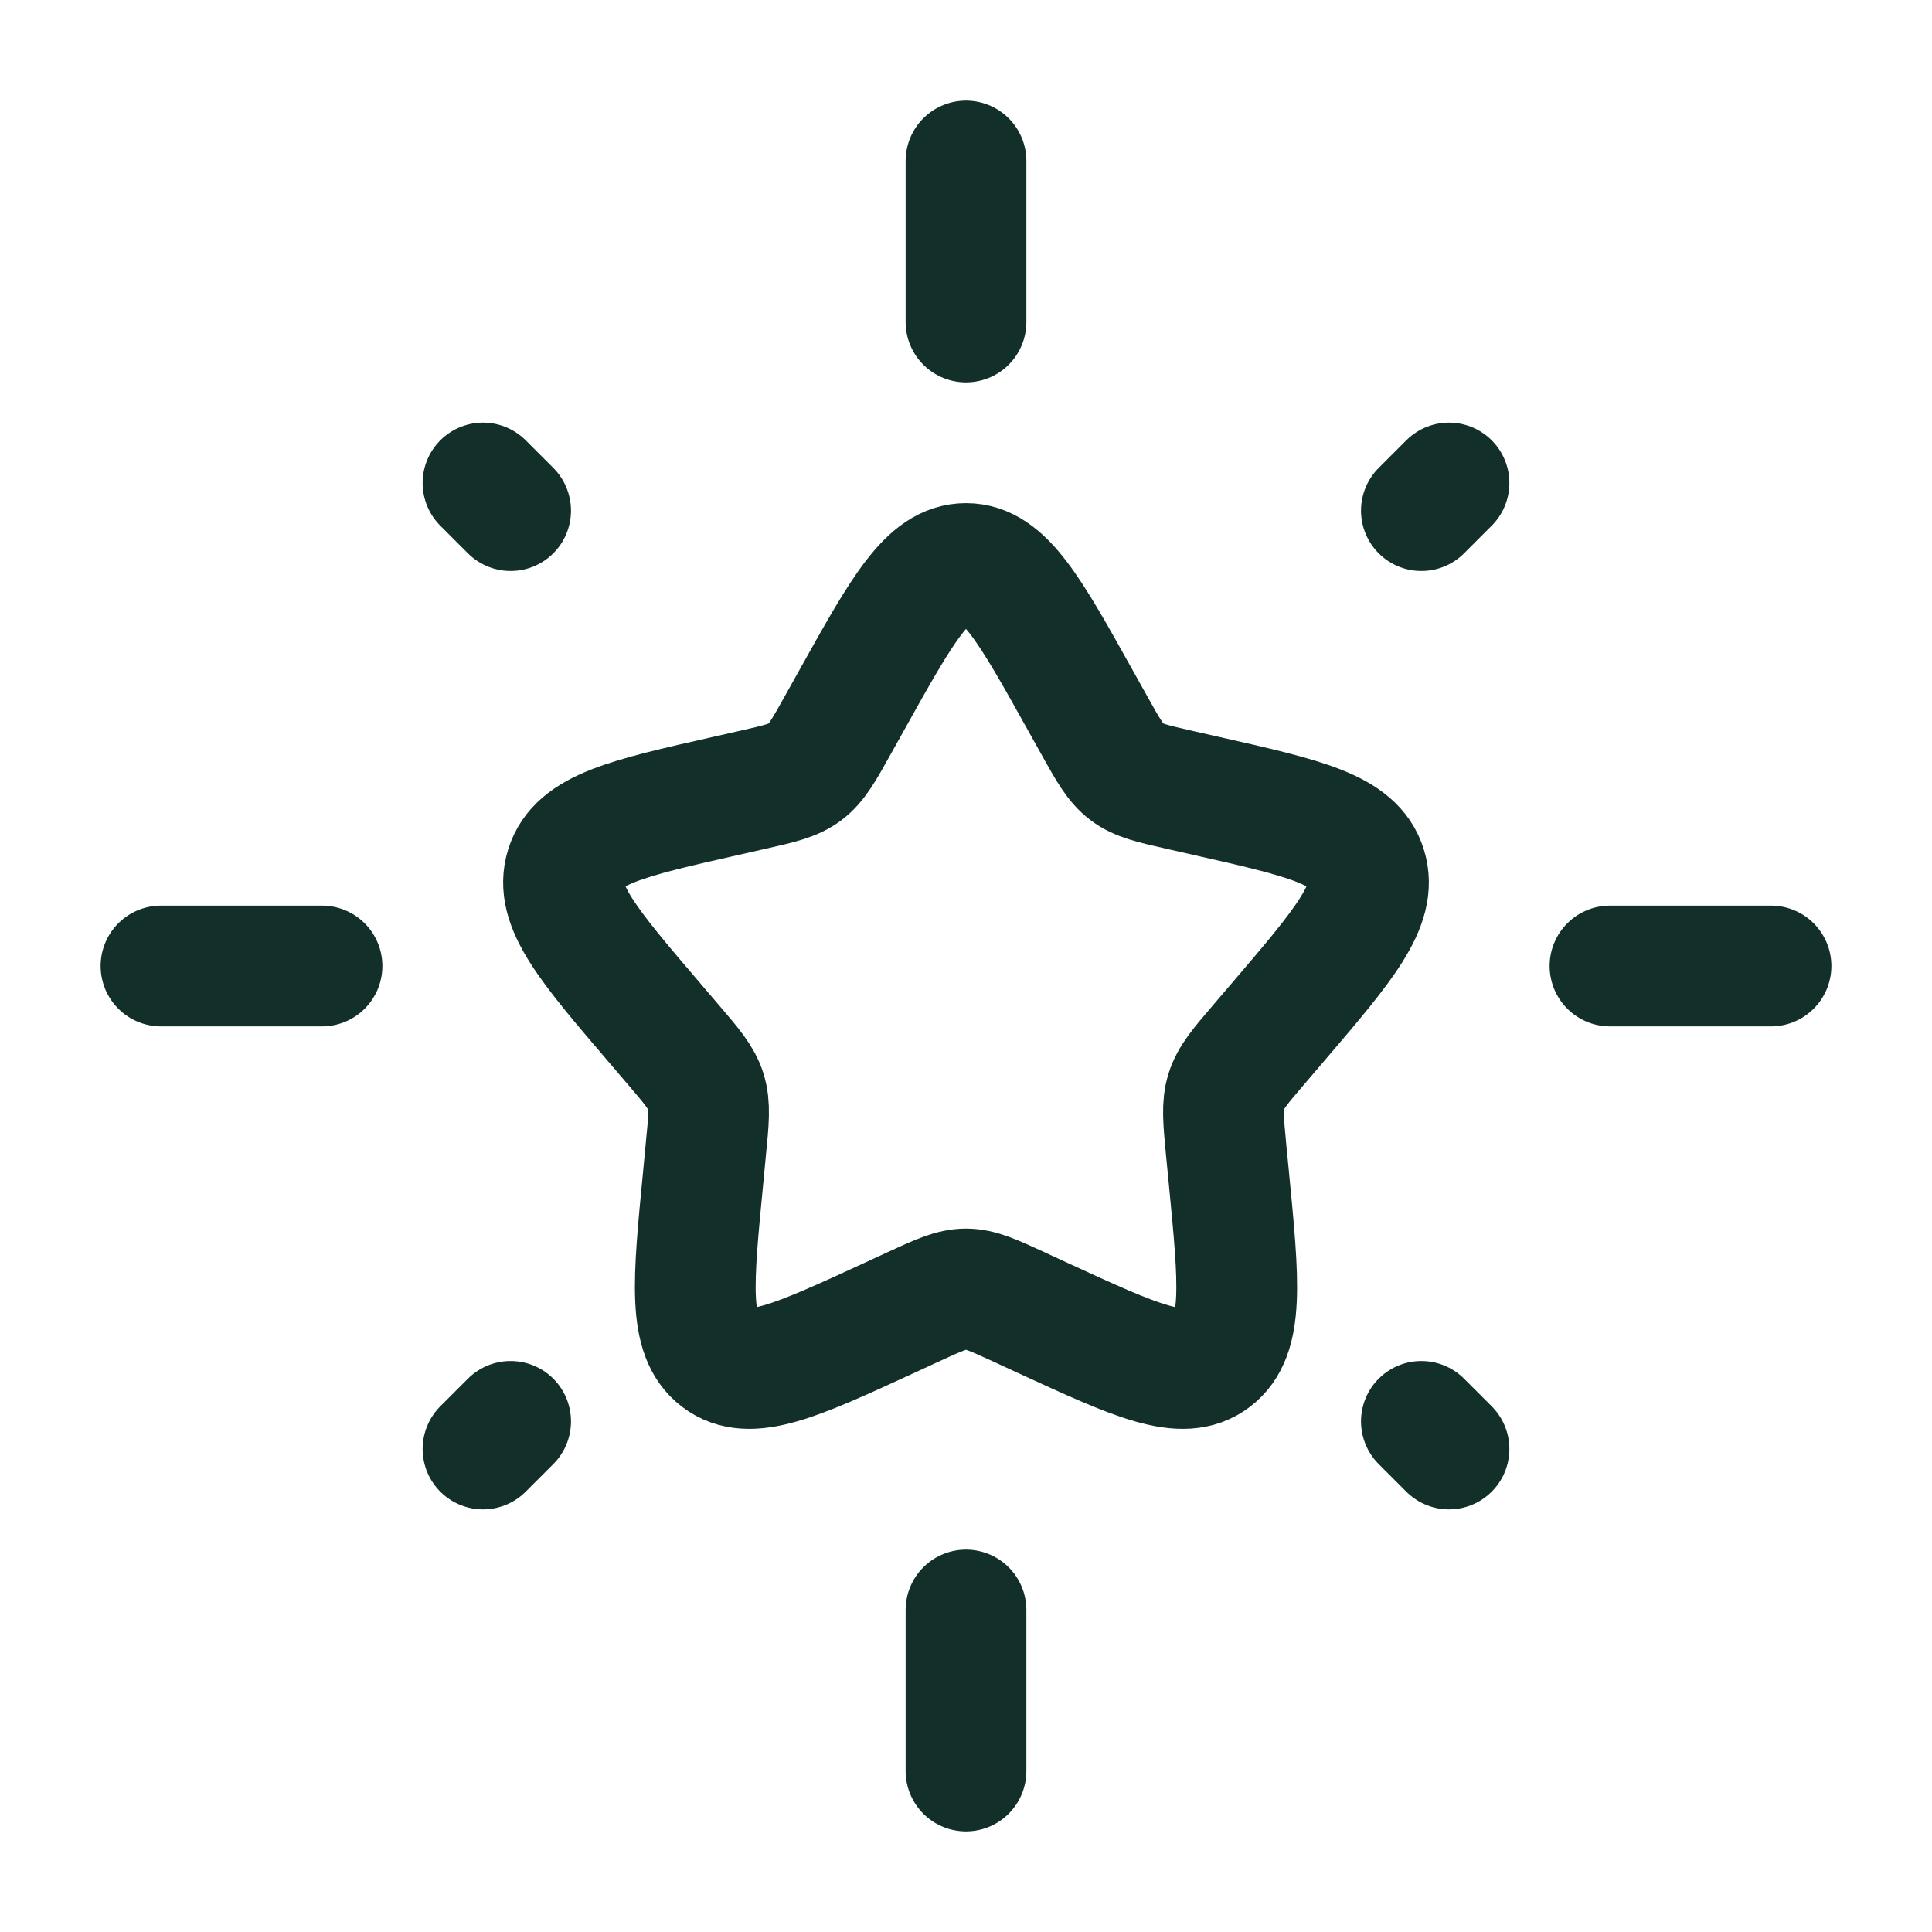
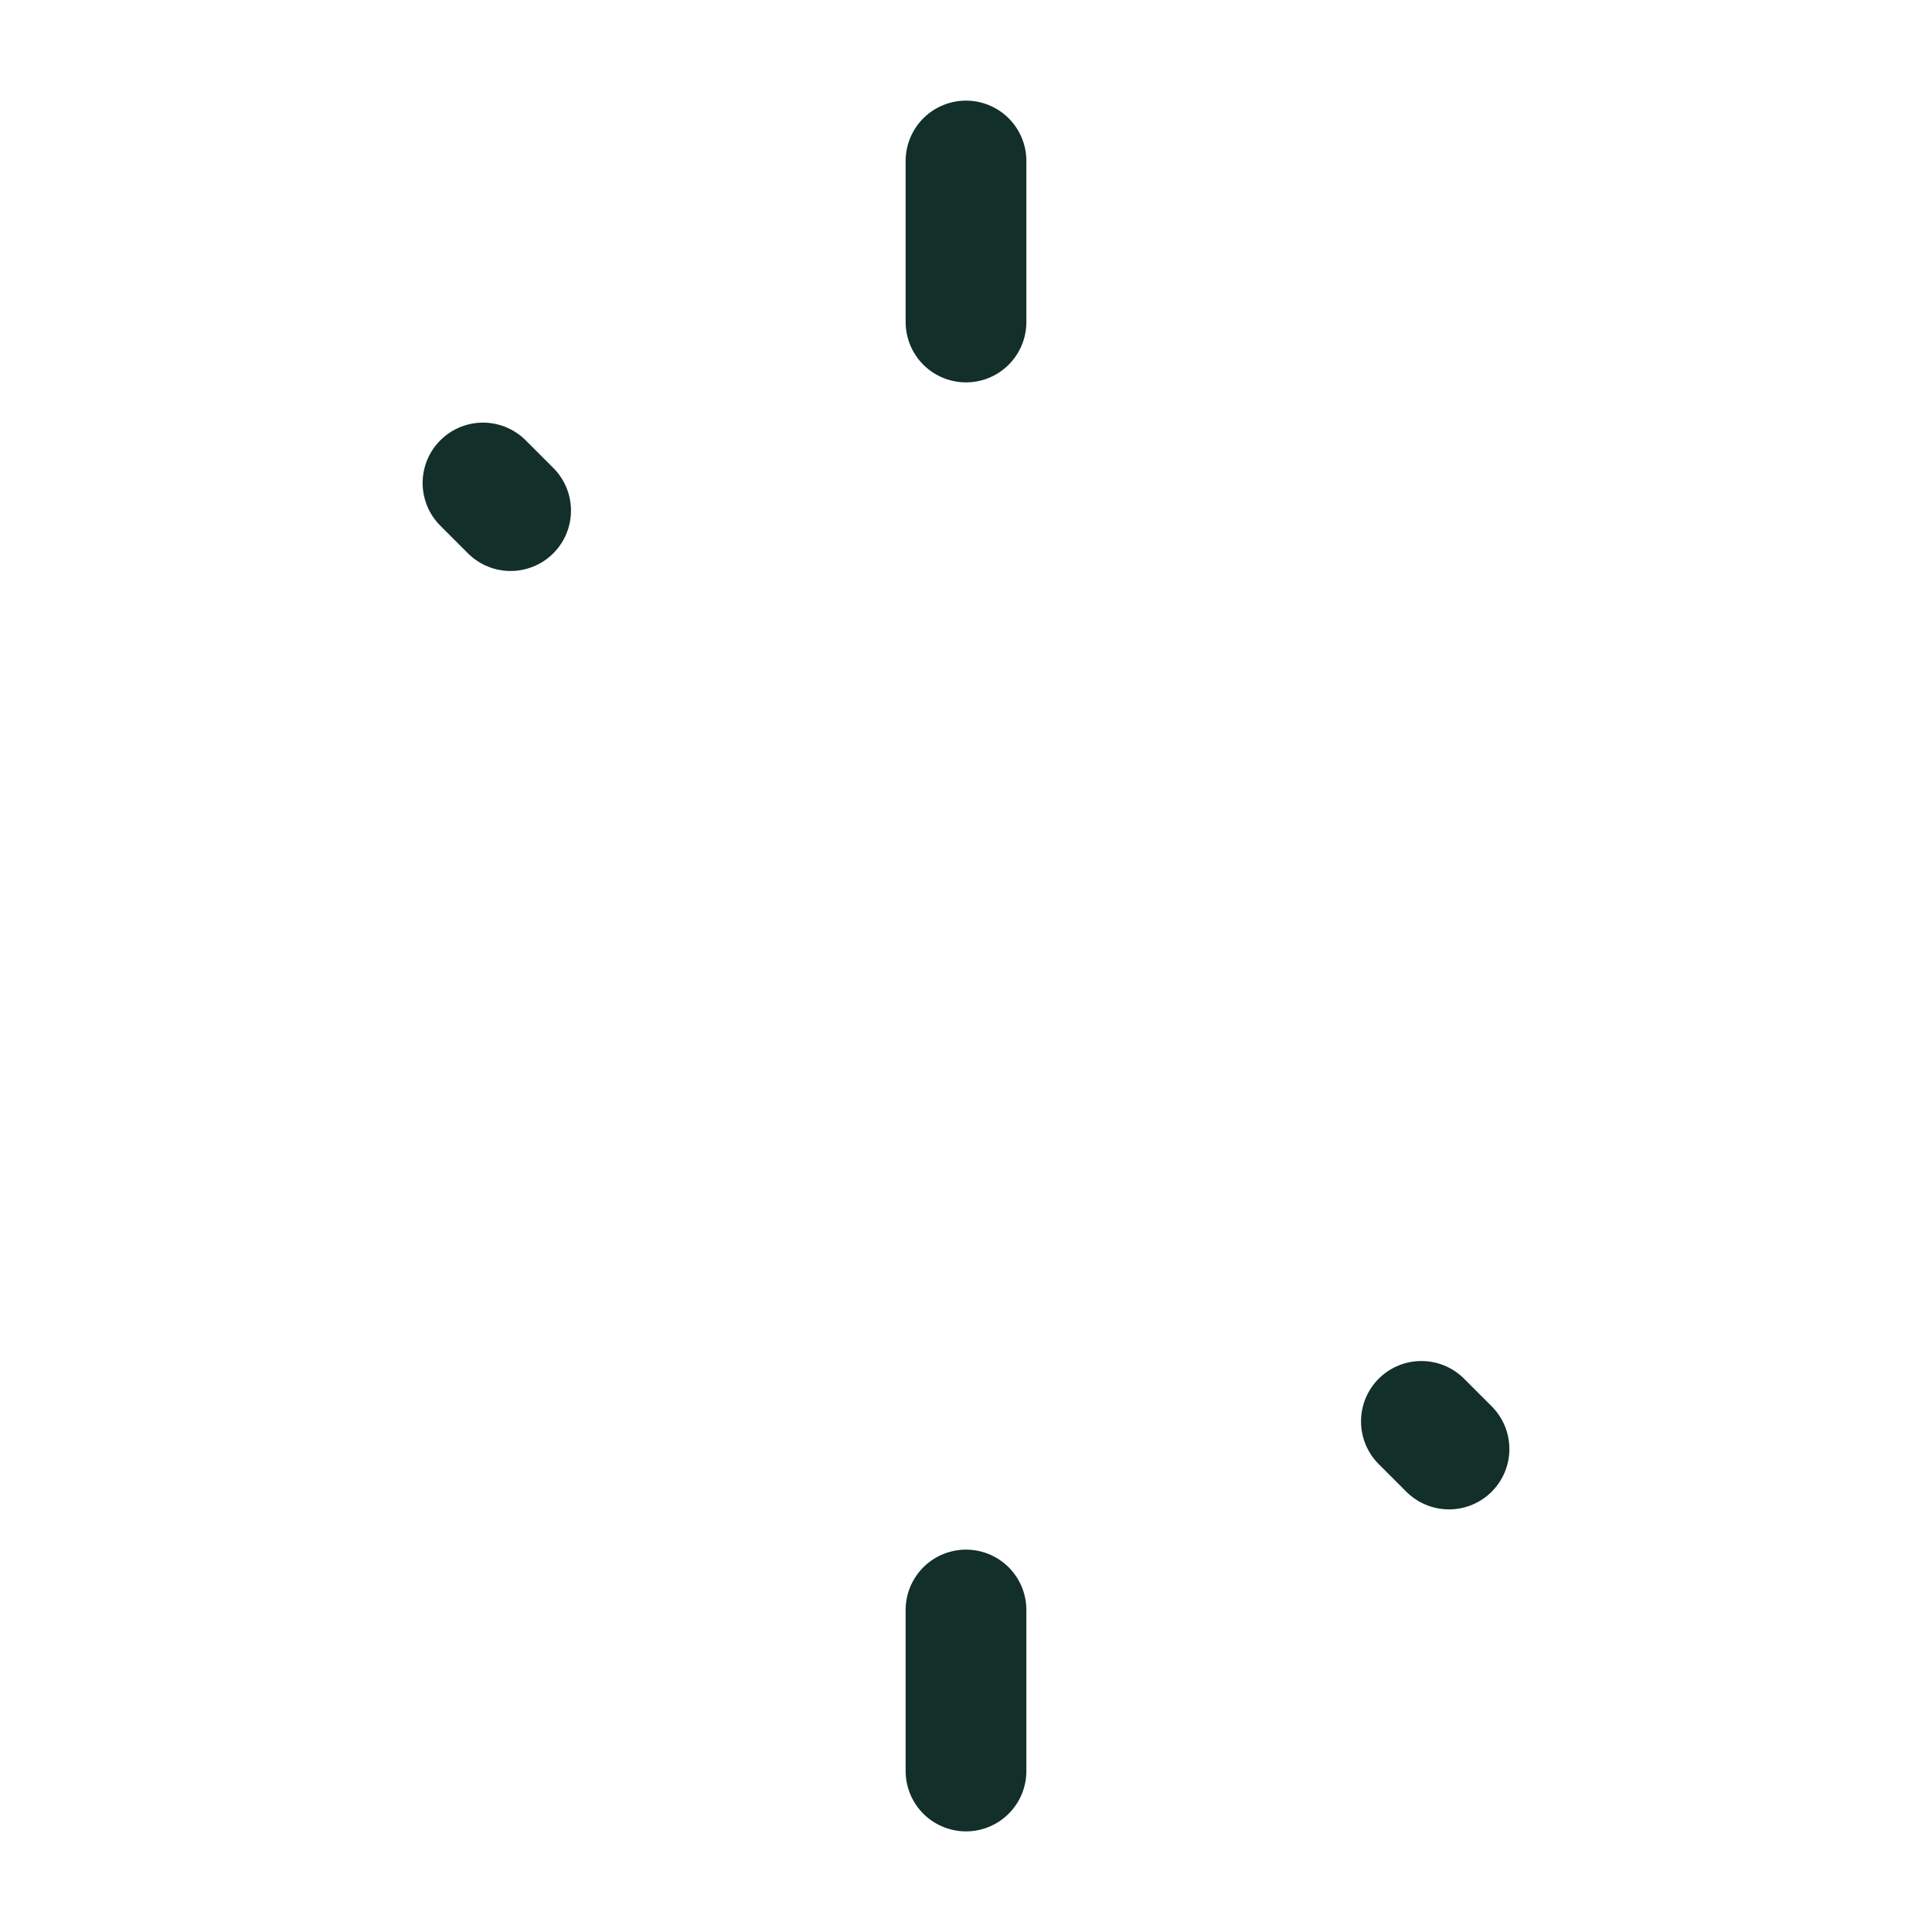
<svg xmlns="http://www.w3.org/2000/svg" fill="none" viewBox="0 0 24 24" height="24" width="24">
-   <path stroke-width="1.5" stroke="#122F2A" d="M10.577 8.704C11.21 7.568 11.527 7 12 7C12.473 7 12.79 7.568 13.423 8.704L13.587 8.998C13.767 9.321 13.857 9.482 13.998 9.589C14.138 9.695 14.313 9.735 14.662 9.814L14.98 9.886C16.21 10.164 16.825 10.303 16.971 10.774C17.118 11.244 16.698 11.735 15.86 12.715L15.643 12.969C15.405 13.247 15.286 13.386 15.232 13.559C15.178 13.731 15.197 13.917 15.232 14.289L15.265 14.627C15.392 15.935 15.455 16.589 15.072 16.88C14.689 17.171 14.114 16.906 12.962 16.376L12.664 16.238C12.337 16.088 12.173 16.012 12 16.012C11.827 16.012 11.663 16.088 11.336 16.238L11.038 16.376C9.886 16.906 9.311 17.171 8.928 16.88C8.545 16.589 8.608 15.935 8.735 14.627L8.767 14.289C8.804 13.917 8.822 13.731 8.768 13.559C8.714 13.386 8.595 13.247 8.357 12.969L8.14 12.715C7.302 11.735 6.882 11.244 7.029 10.774C7.175 10.303 7.79 10.164 9.02 9.886L9.338 9.814C9.687 9.735 9.862 9.695 10.002 9.589C10.143 9.482 10.233 9.321 10.413 8.998L10.577 8.704Z" />
  <path stroke-linecap="round" stroke-width="1.5" stroke="#122F2A" d="M12 2V4" />
  <path stroke-linecap="round" stroke-width="1.5" stroke="#122F2A" d="M12 20V22" />
-   <path stroke-linecap="round" stroke-width="1.5" stroke="#122F2A" d="M2 12L4 12" />
-   <path stroke-linecap="round" stroke-width="1.5" stroke="#122F2A" d="M20 12L22 12" />
-   <path stroke-linecap="round" stroke-width="1.5" stroke="#122F2A" d="M6 18L6.343 17.657" />
-   <path stroke-linecap="round" stroke-width="1.5" stroke="#122F2A" d="M17.657 6.343L18 6" />
  <path stroke-linecap="round" stroke-width="1.5" stroke="#122F2A" d="M18 18L17.657 17.657" />
  <path stroke-linecap="round" stroke-width="1.5" stroke="#122F2A" d="M6.343 6.343L6 6" />
</svg>